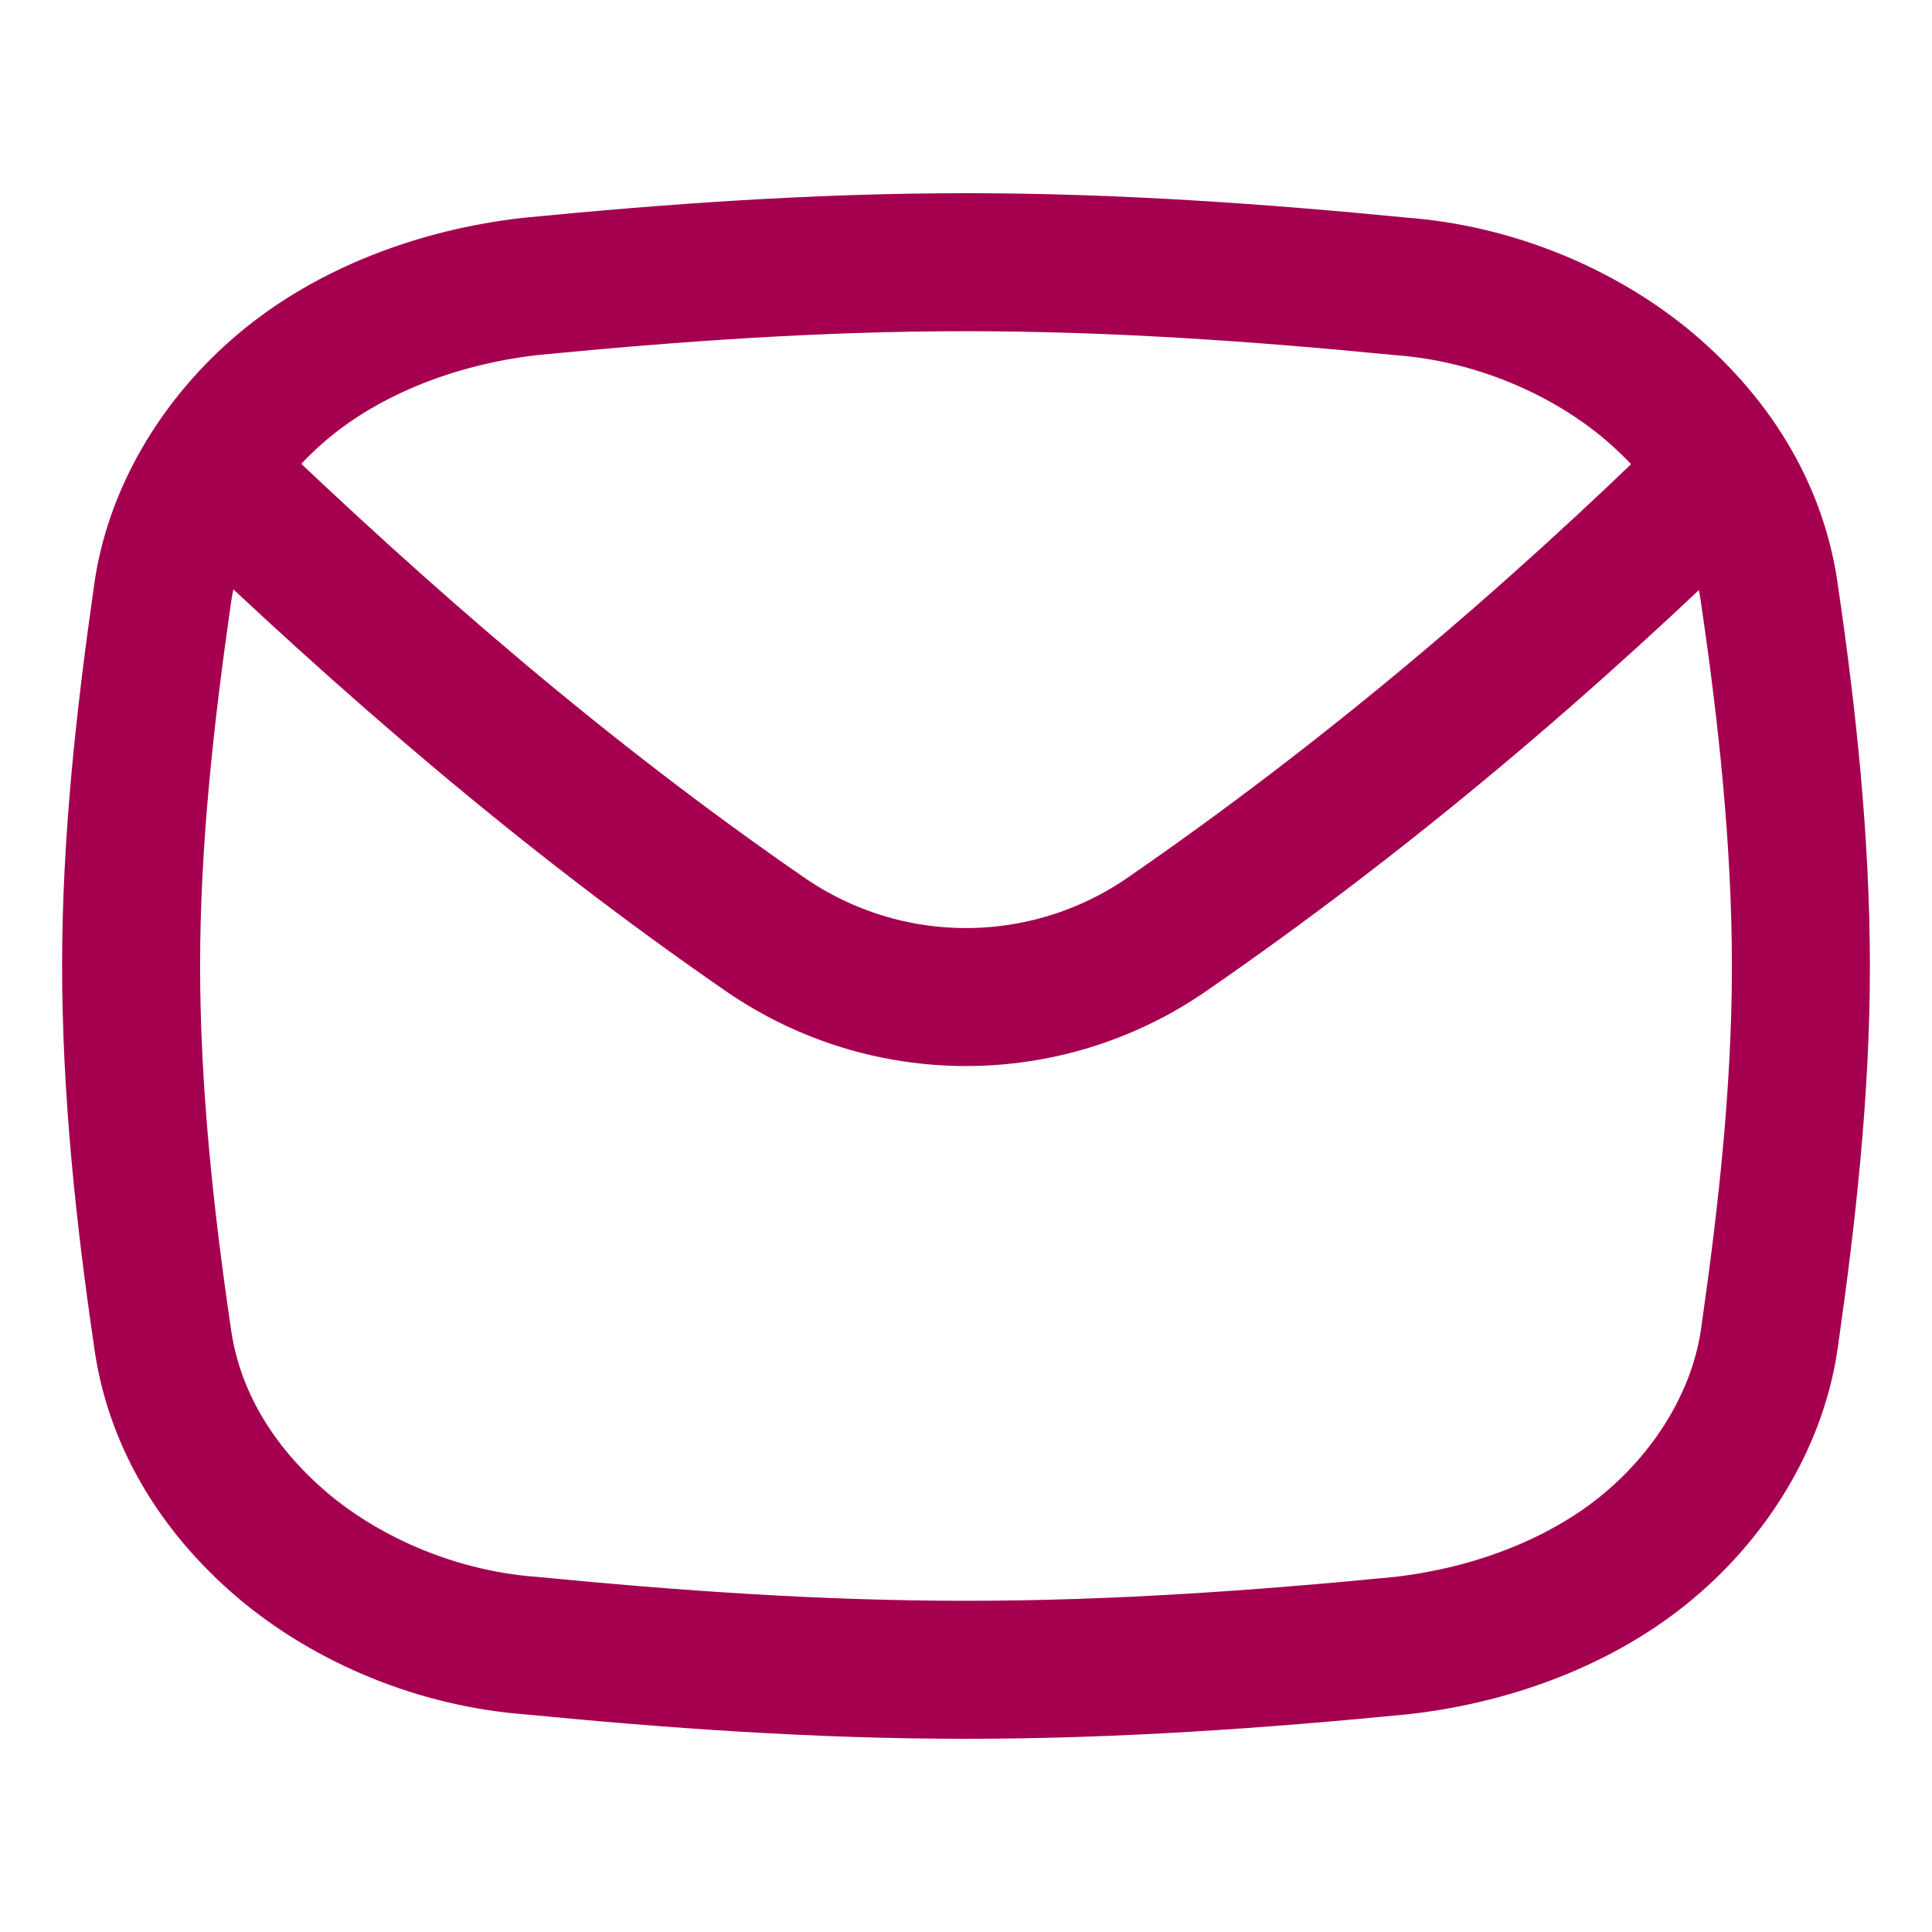
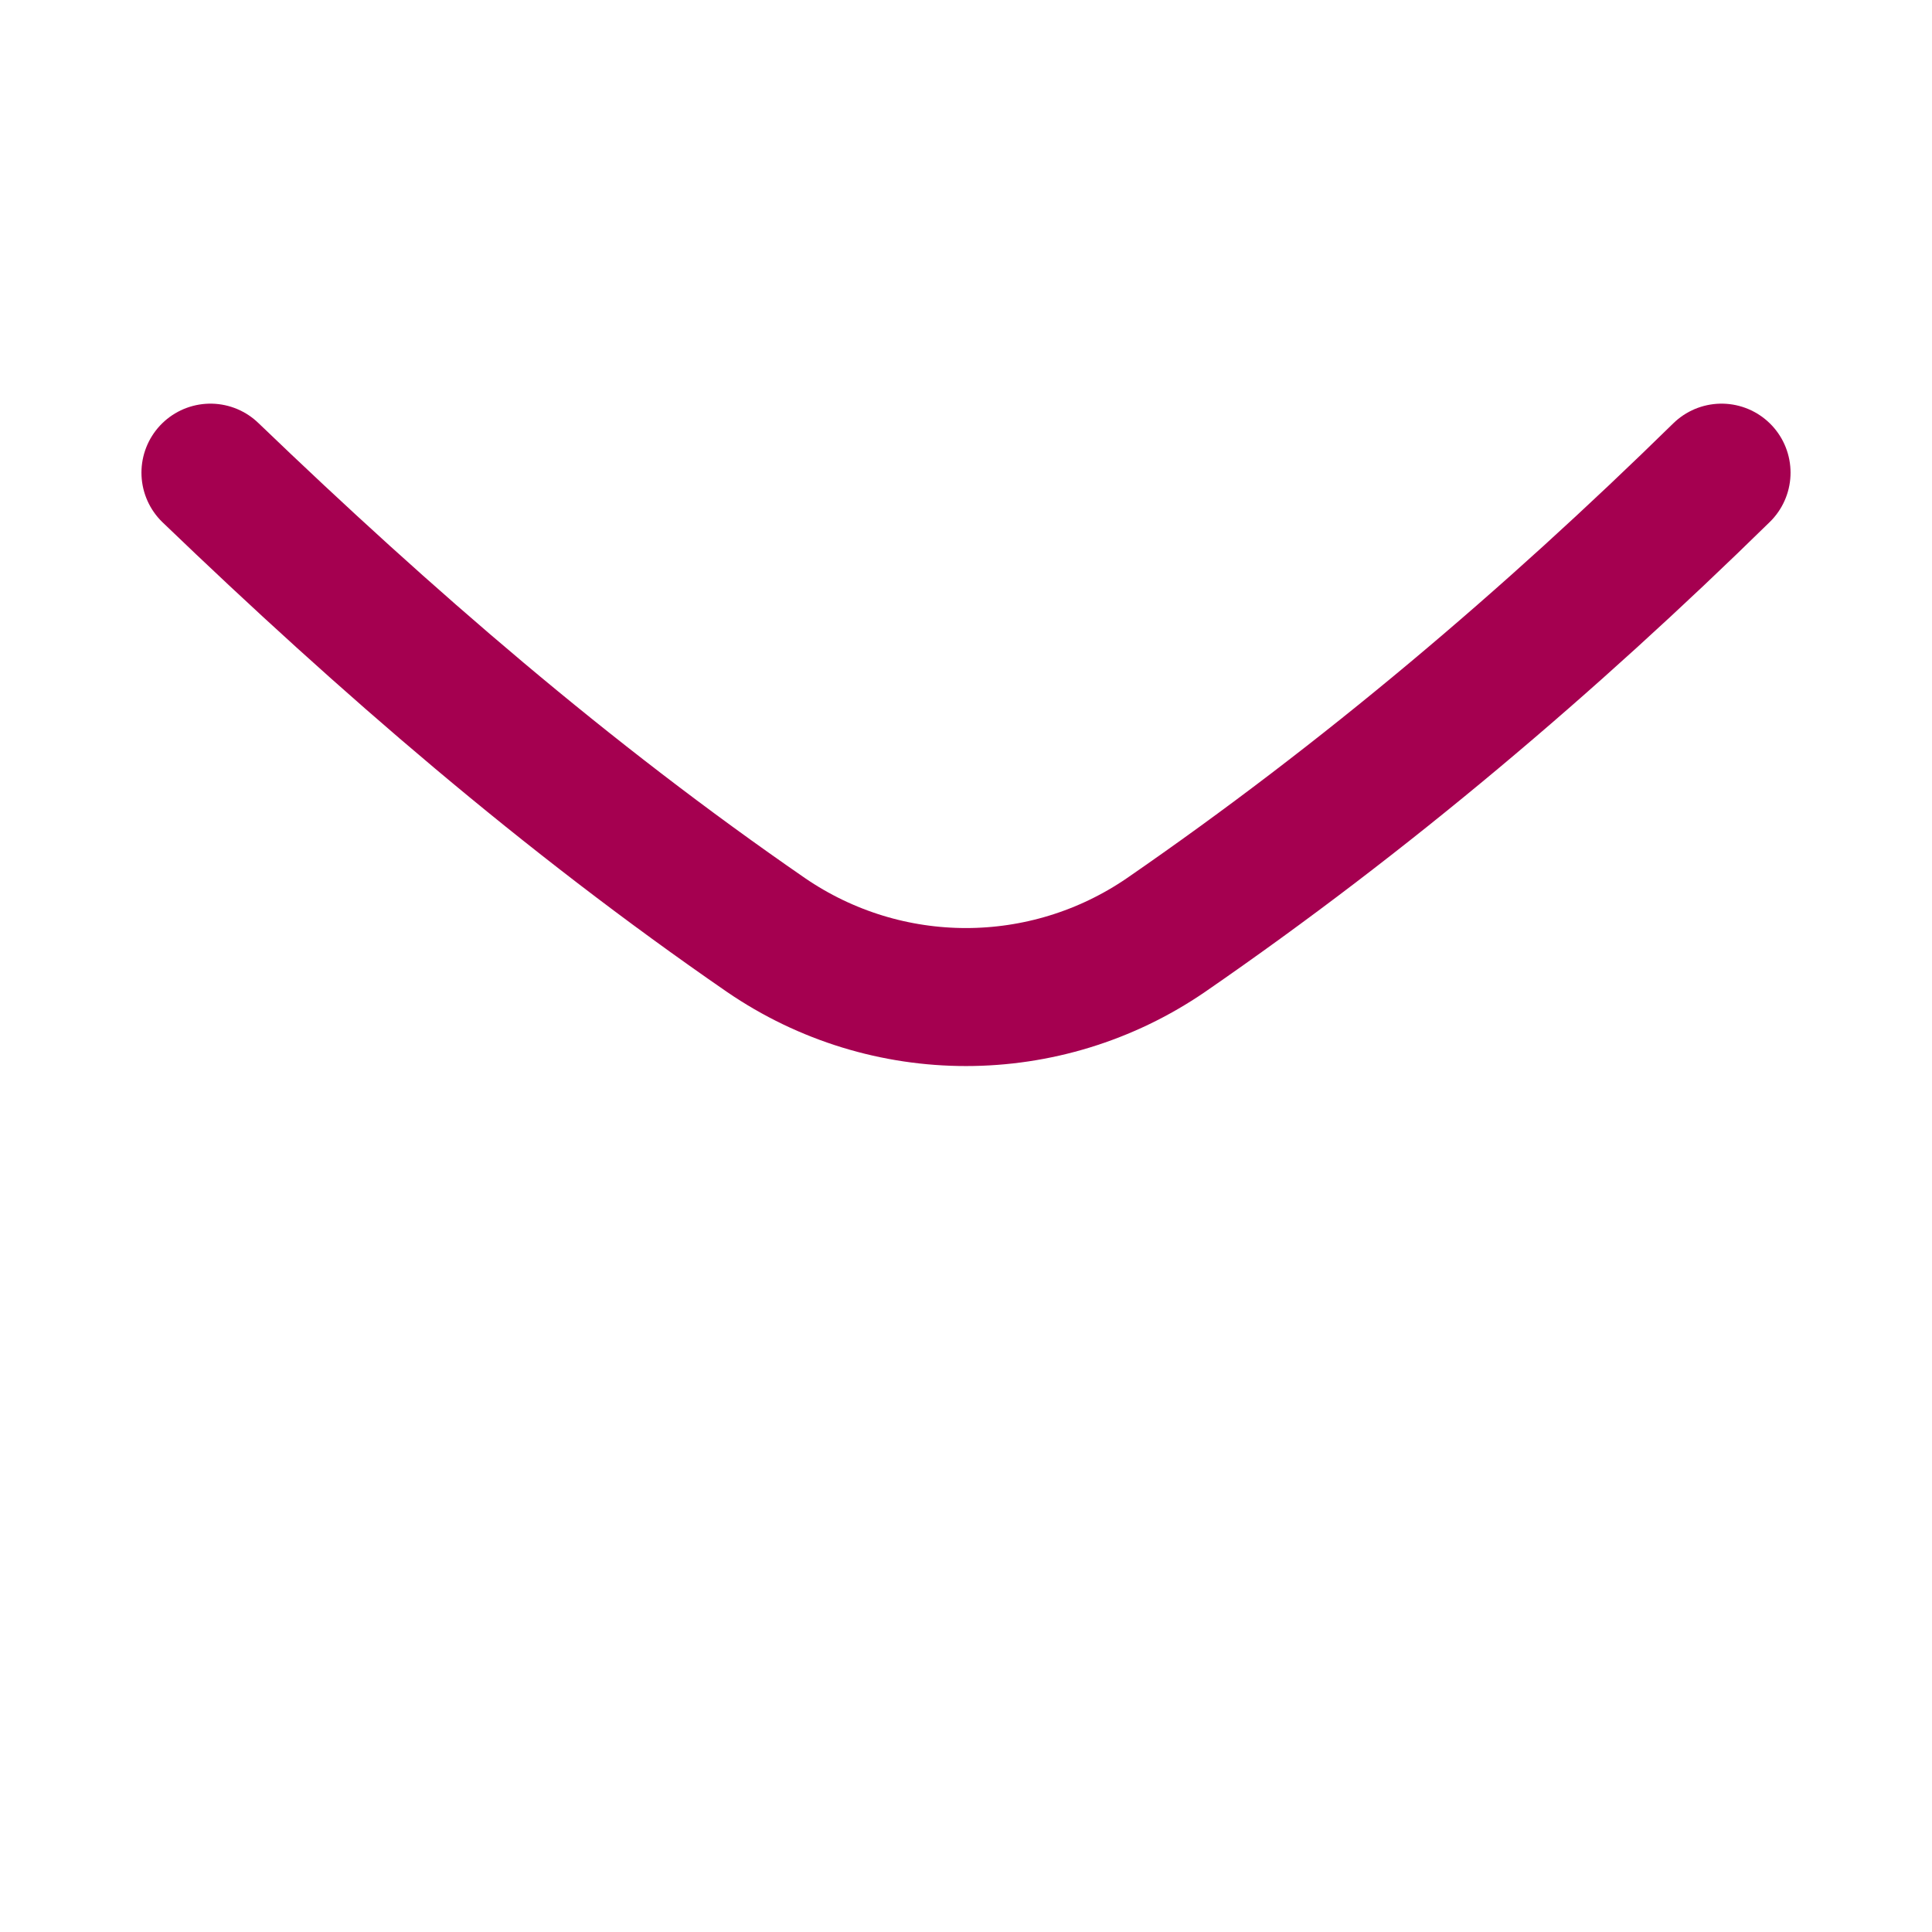
<svg xmlns="http://www.w3.org/2000/svg" id="Mail-Send-Envelope--Streamline-Flex-Neon" version="1.1" viewBox="0 0 56 56">
  <g id="mail-send-envelope--envelope-email-message-unopened-sealed-close">
    <path id="Vector_15" d="M6.1,13.7c5.1,4.9,10.3,9.4,16.1,13.4,3.5,2.4,8.1,2.4,11.6,0,5.8-4,11.1-8.5,16.1-13.4" fill="none" stroke="#a50050" stroke-linecap="round" stroke-linejoin="round" stroke-width="4" />
-     <path id="Intersect" d="M15.4,8.3c-2.7.3-5.3,1.3-7.2,2.9-1.9,1.6-3.2,3.8-3.5,6.1-.5,3.5-.9,7.1-.9,10.7s.4,7.3.9,10.7c.3,2.3,1.5,4.4,3.5,6.1,1.9,1.6,4.5,2.7,7.2,2.9,4.1.4,8.3.7,12.6.7s8.5-.3,12.6-.7c2.7-.3,5.3-1.3,7.2-2.9,1.9-1.6,3.2-3.8,3.5-6.1.5-3.5.9-7.1.9-10.7s-.4-7.3-.9-10.7c-.3-2.3-1.5-4.4-3.5-6.1-1.9-1.6-4.5-2.7-7.2-2.9-4.1-.4-8.3-.7-12.6-.7s-8.5.3-12.6.7Z" fill="none" stroke="#a50050" stroke-linecap="round" stroke-linejoin="round" stroke-width="4" />
  </g>
</svg>